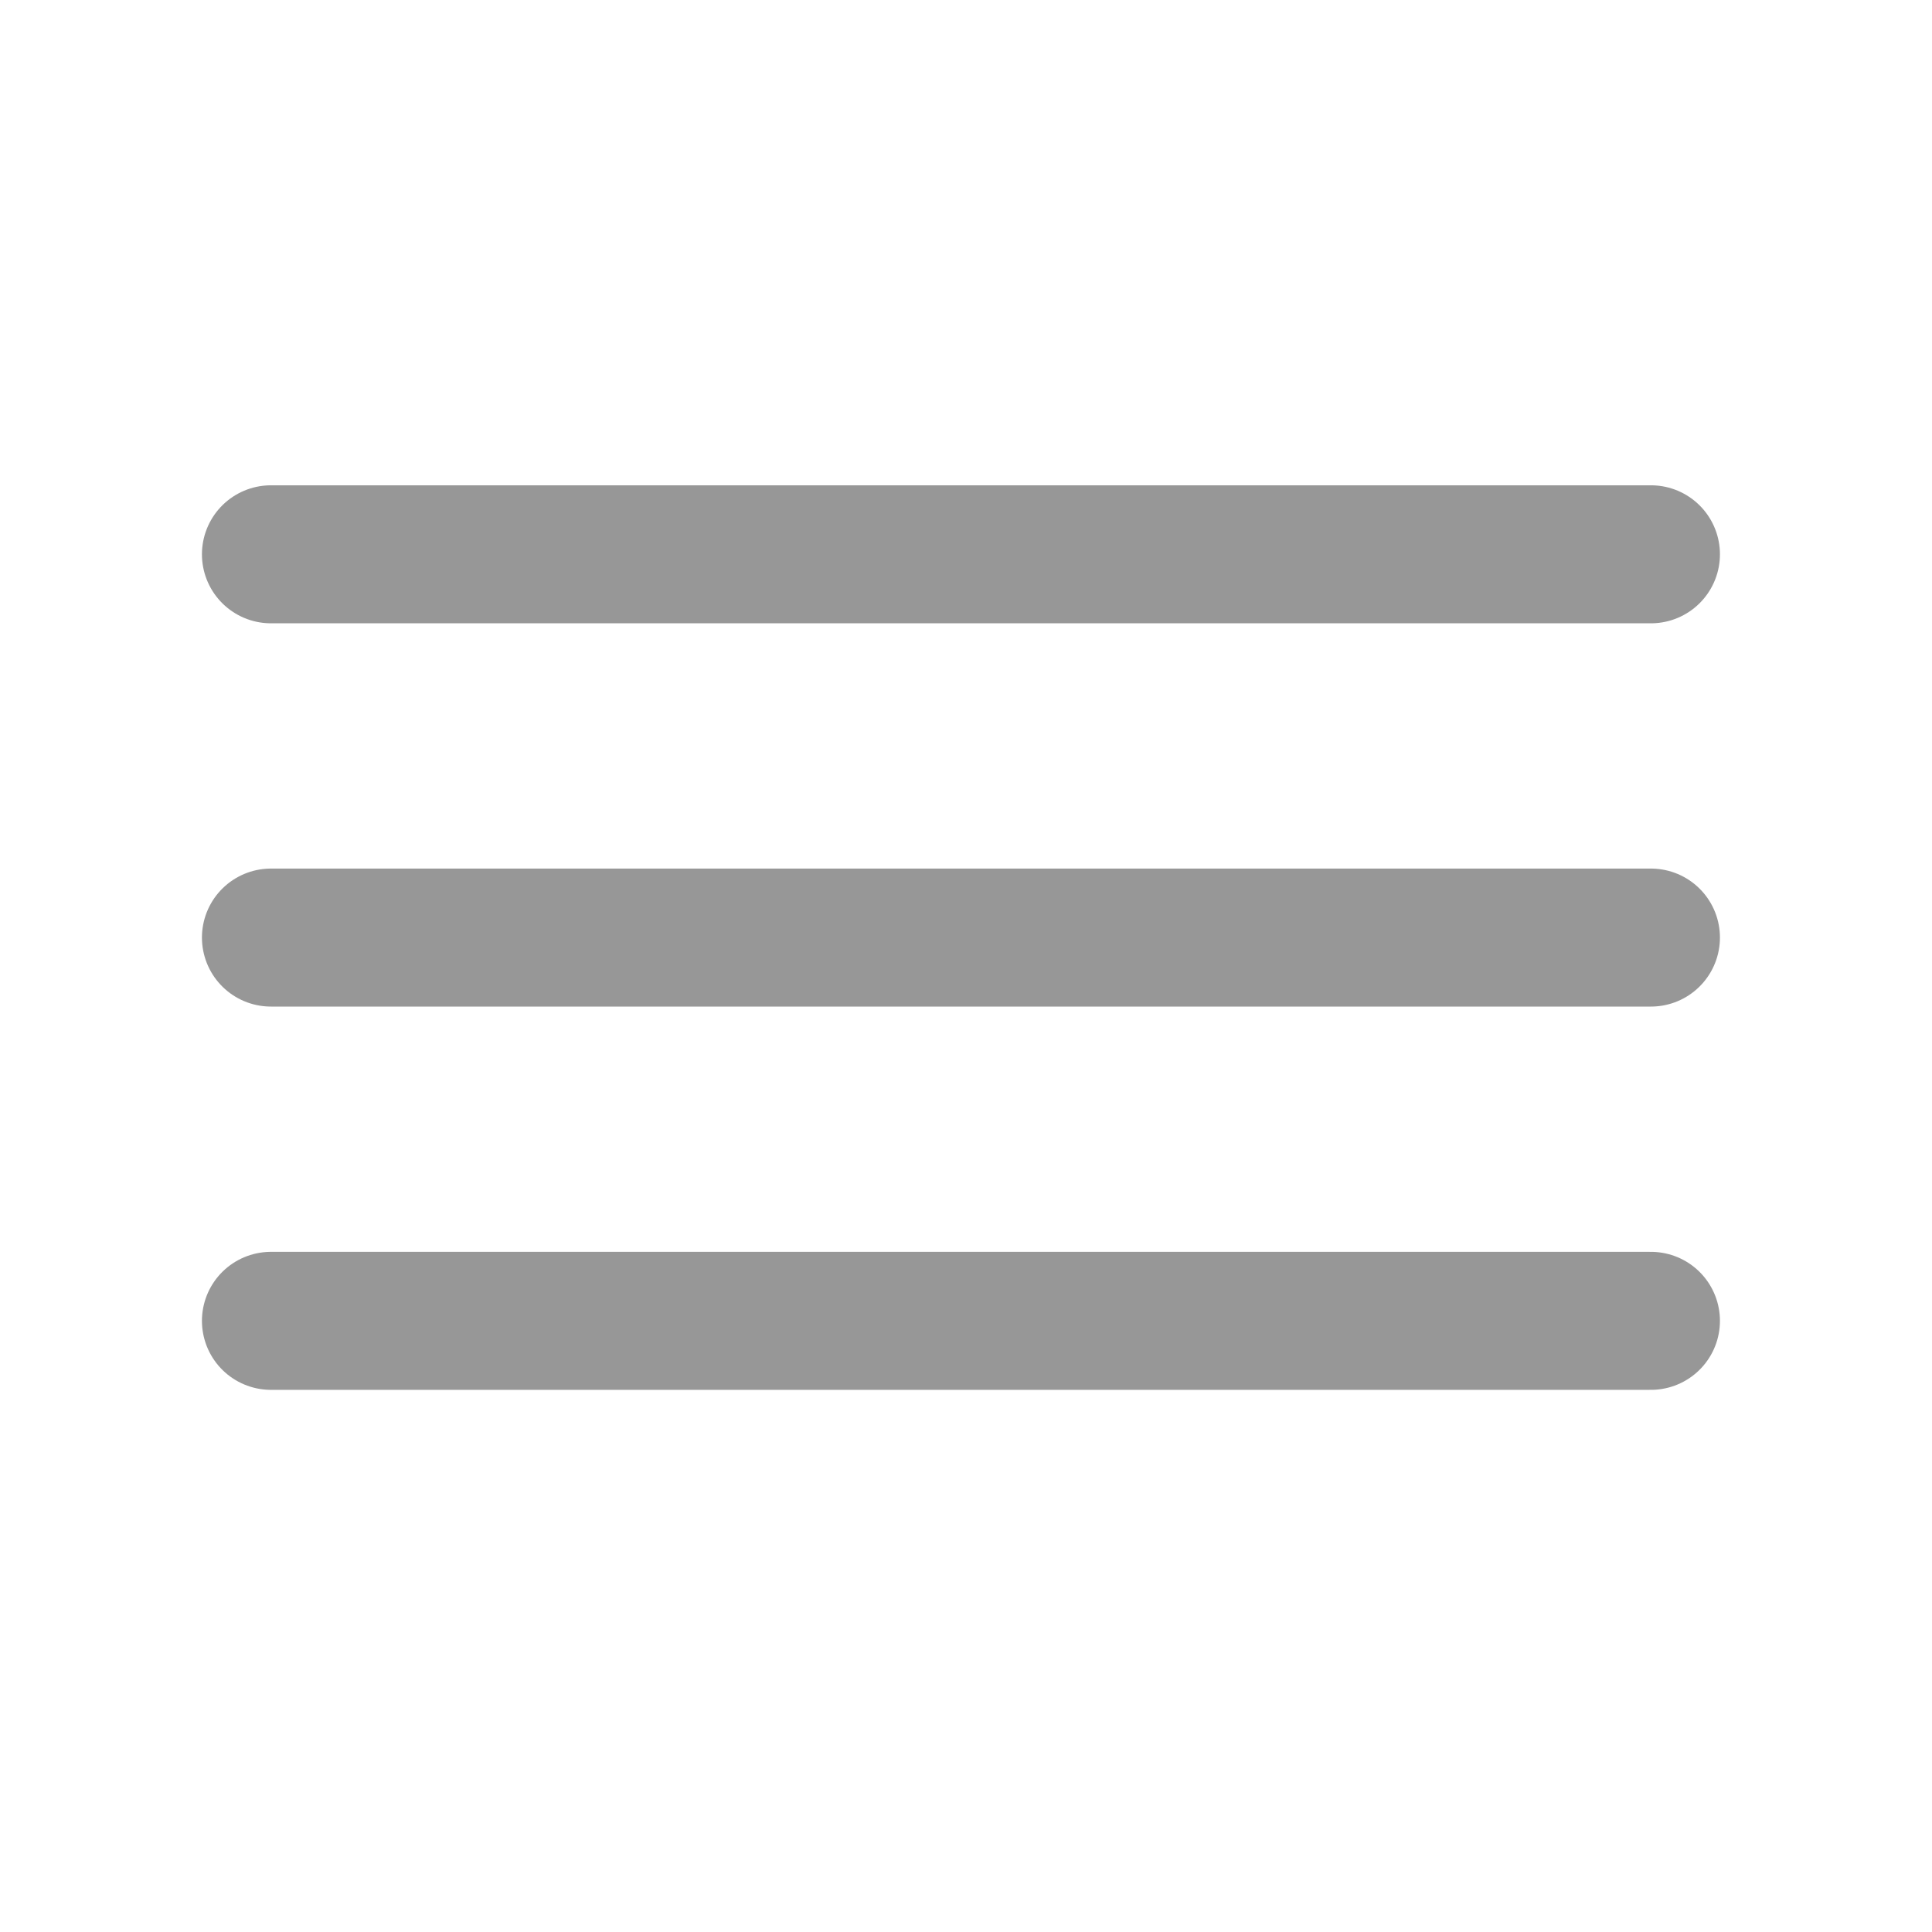
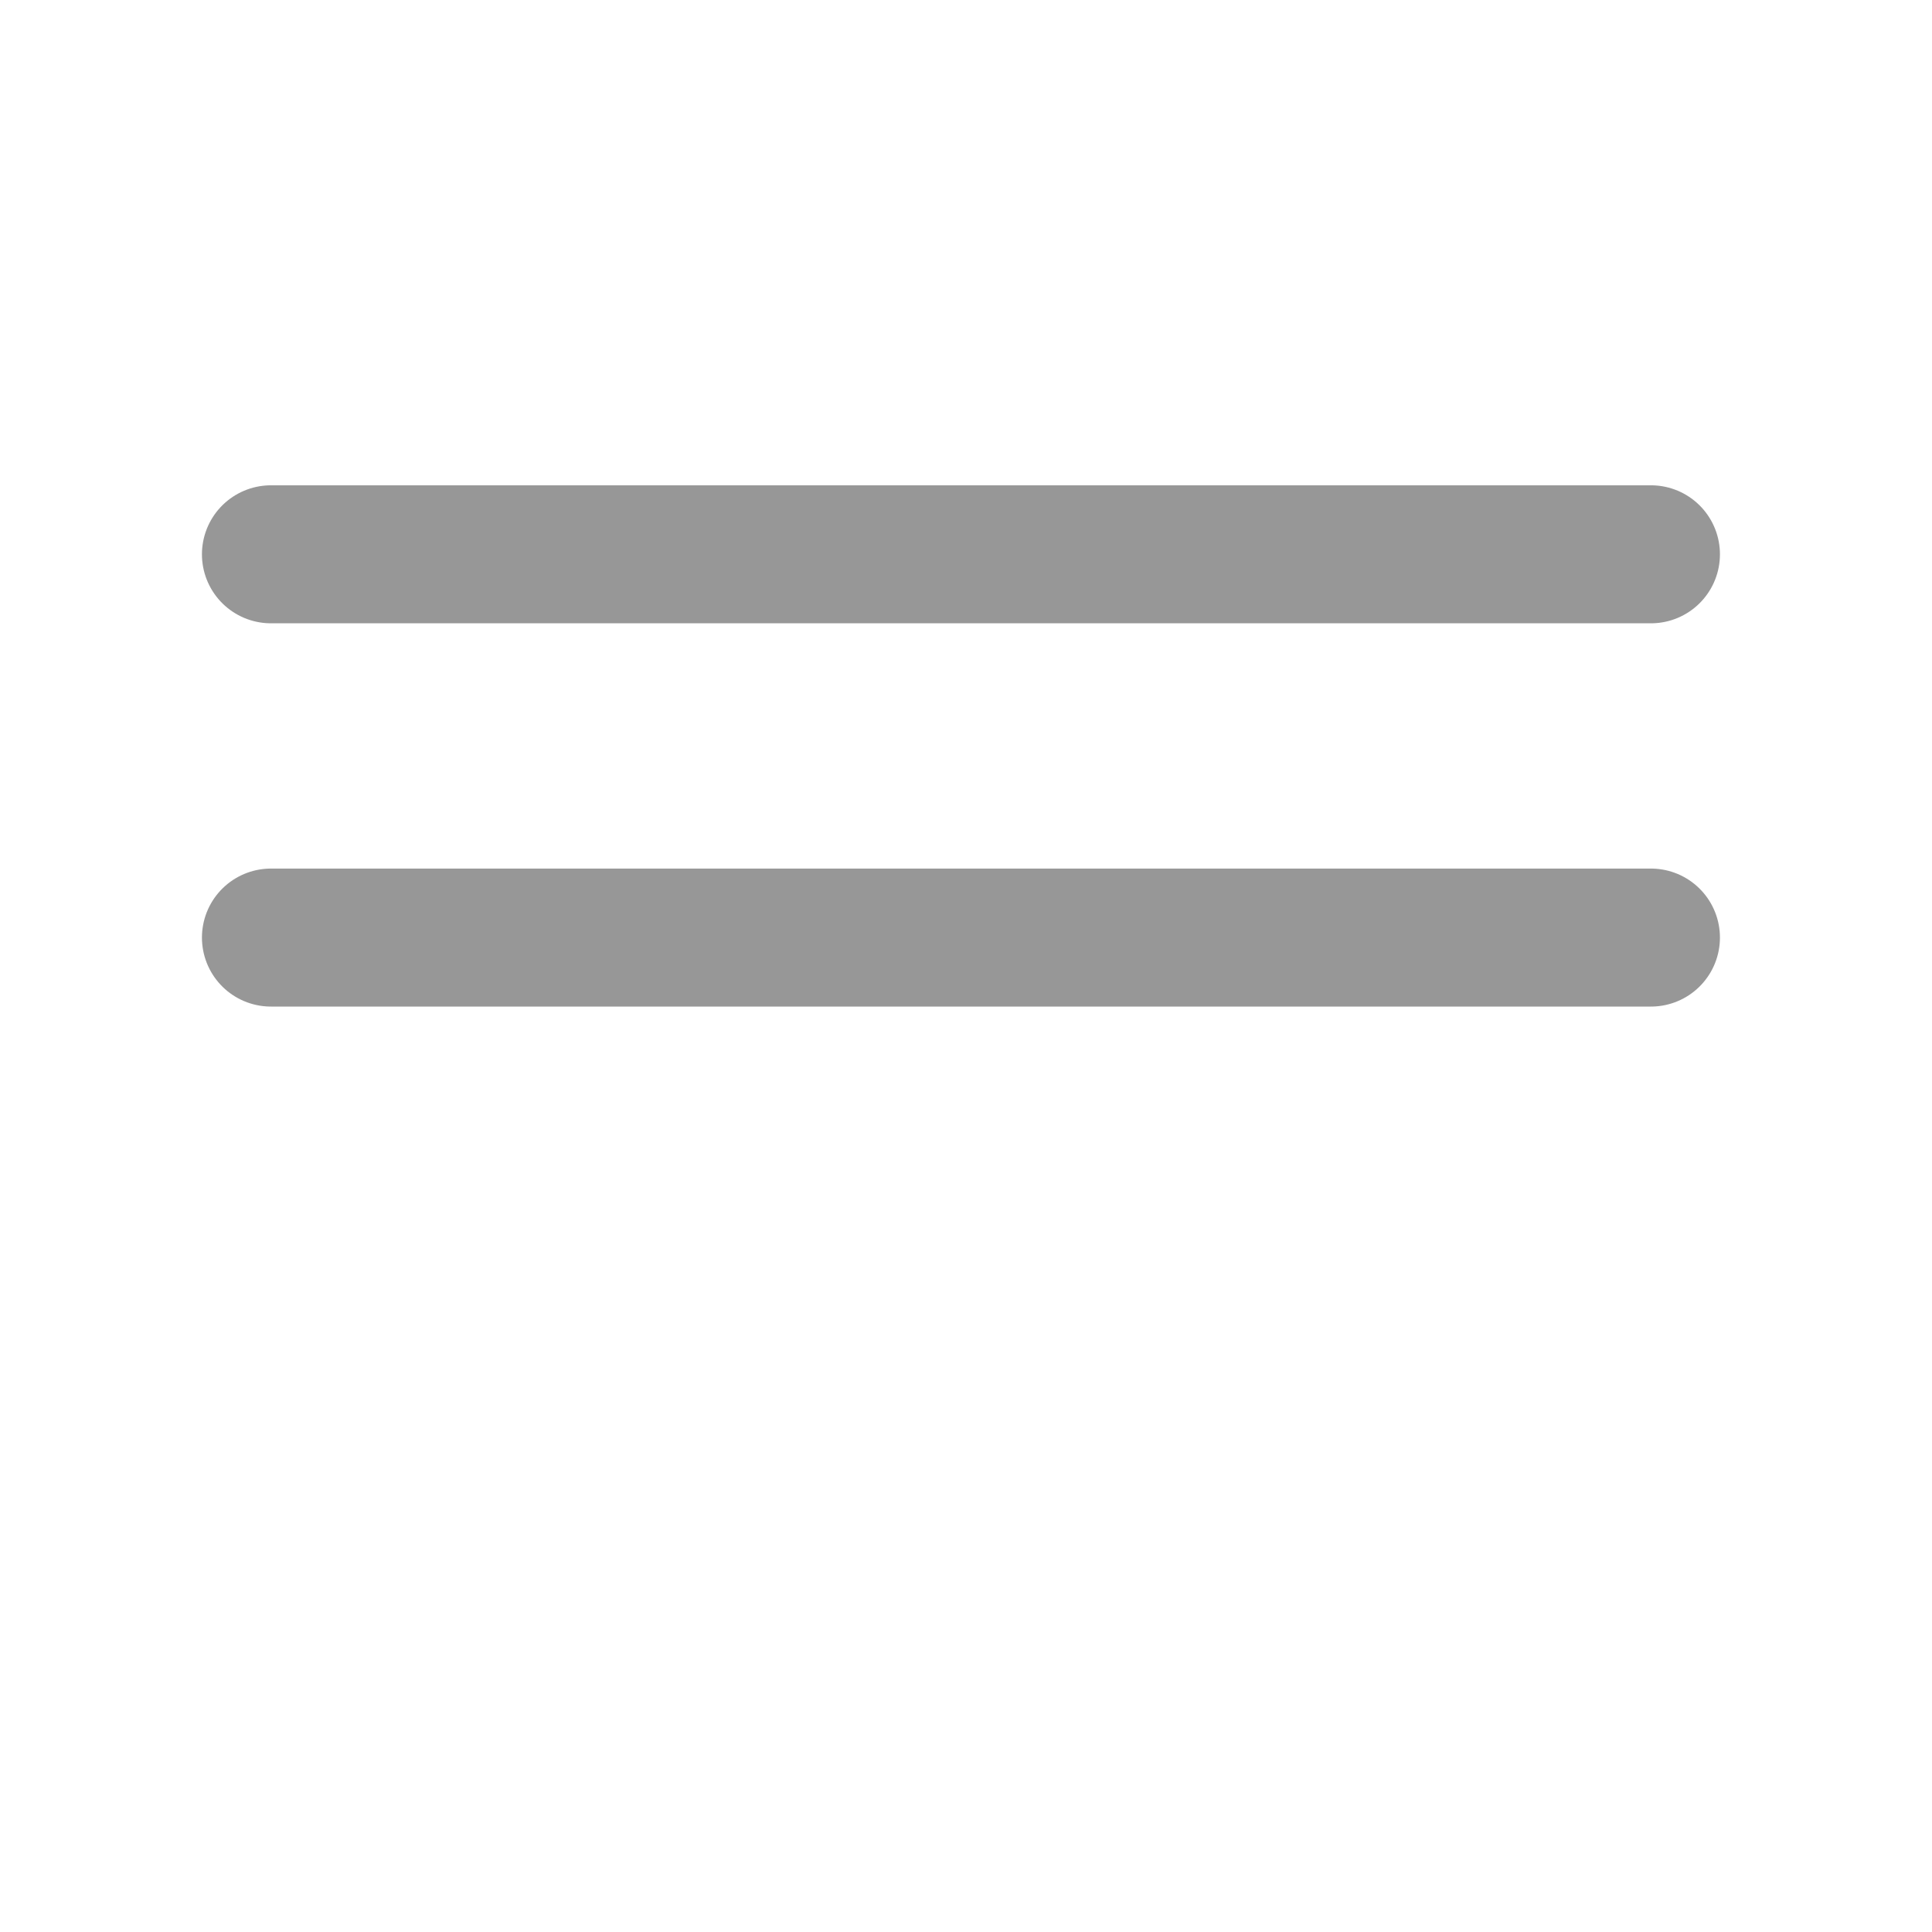
<svg xmlns="http://www.w3.org/2000/svg" width="21" height="21" viewBox="0 0 21 21" fill="none">
  <path d="M2.945 6.025H17.945" stroke="#979797" stroke-width="1.5" stroke-linecap="round" />
  <path d="M2.945 10.191H17.945" stroke="#979797" stroke-width="1.5" stroke-linecap="round" />
-   <path d="M2.945 14.357H17.945" stroke="#979797" stroke-width="1.5" stroke-linecap="round" />
</svg>